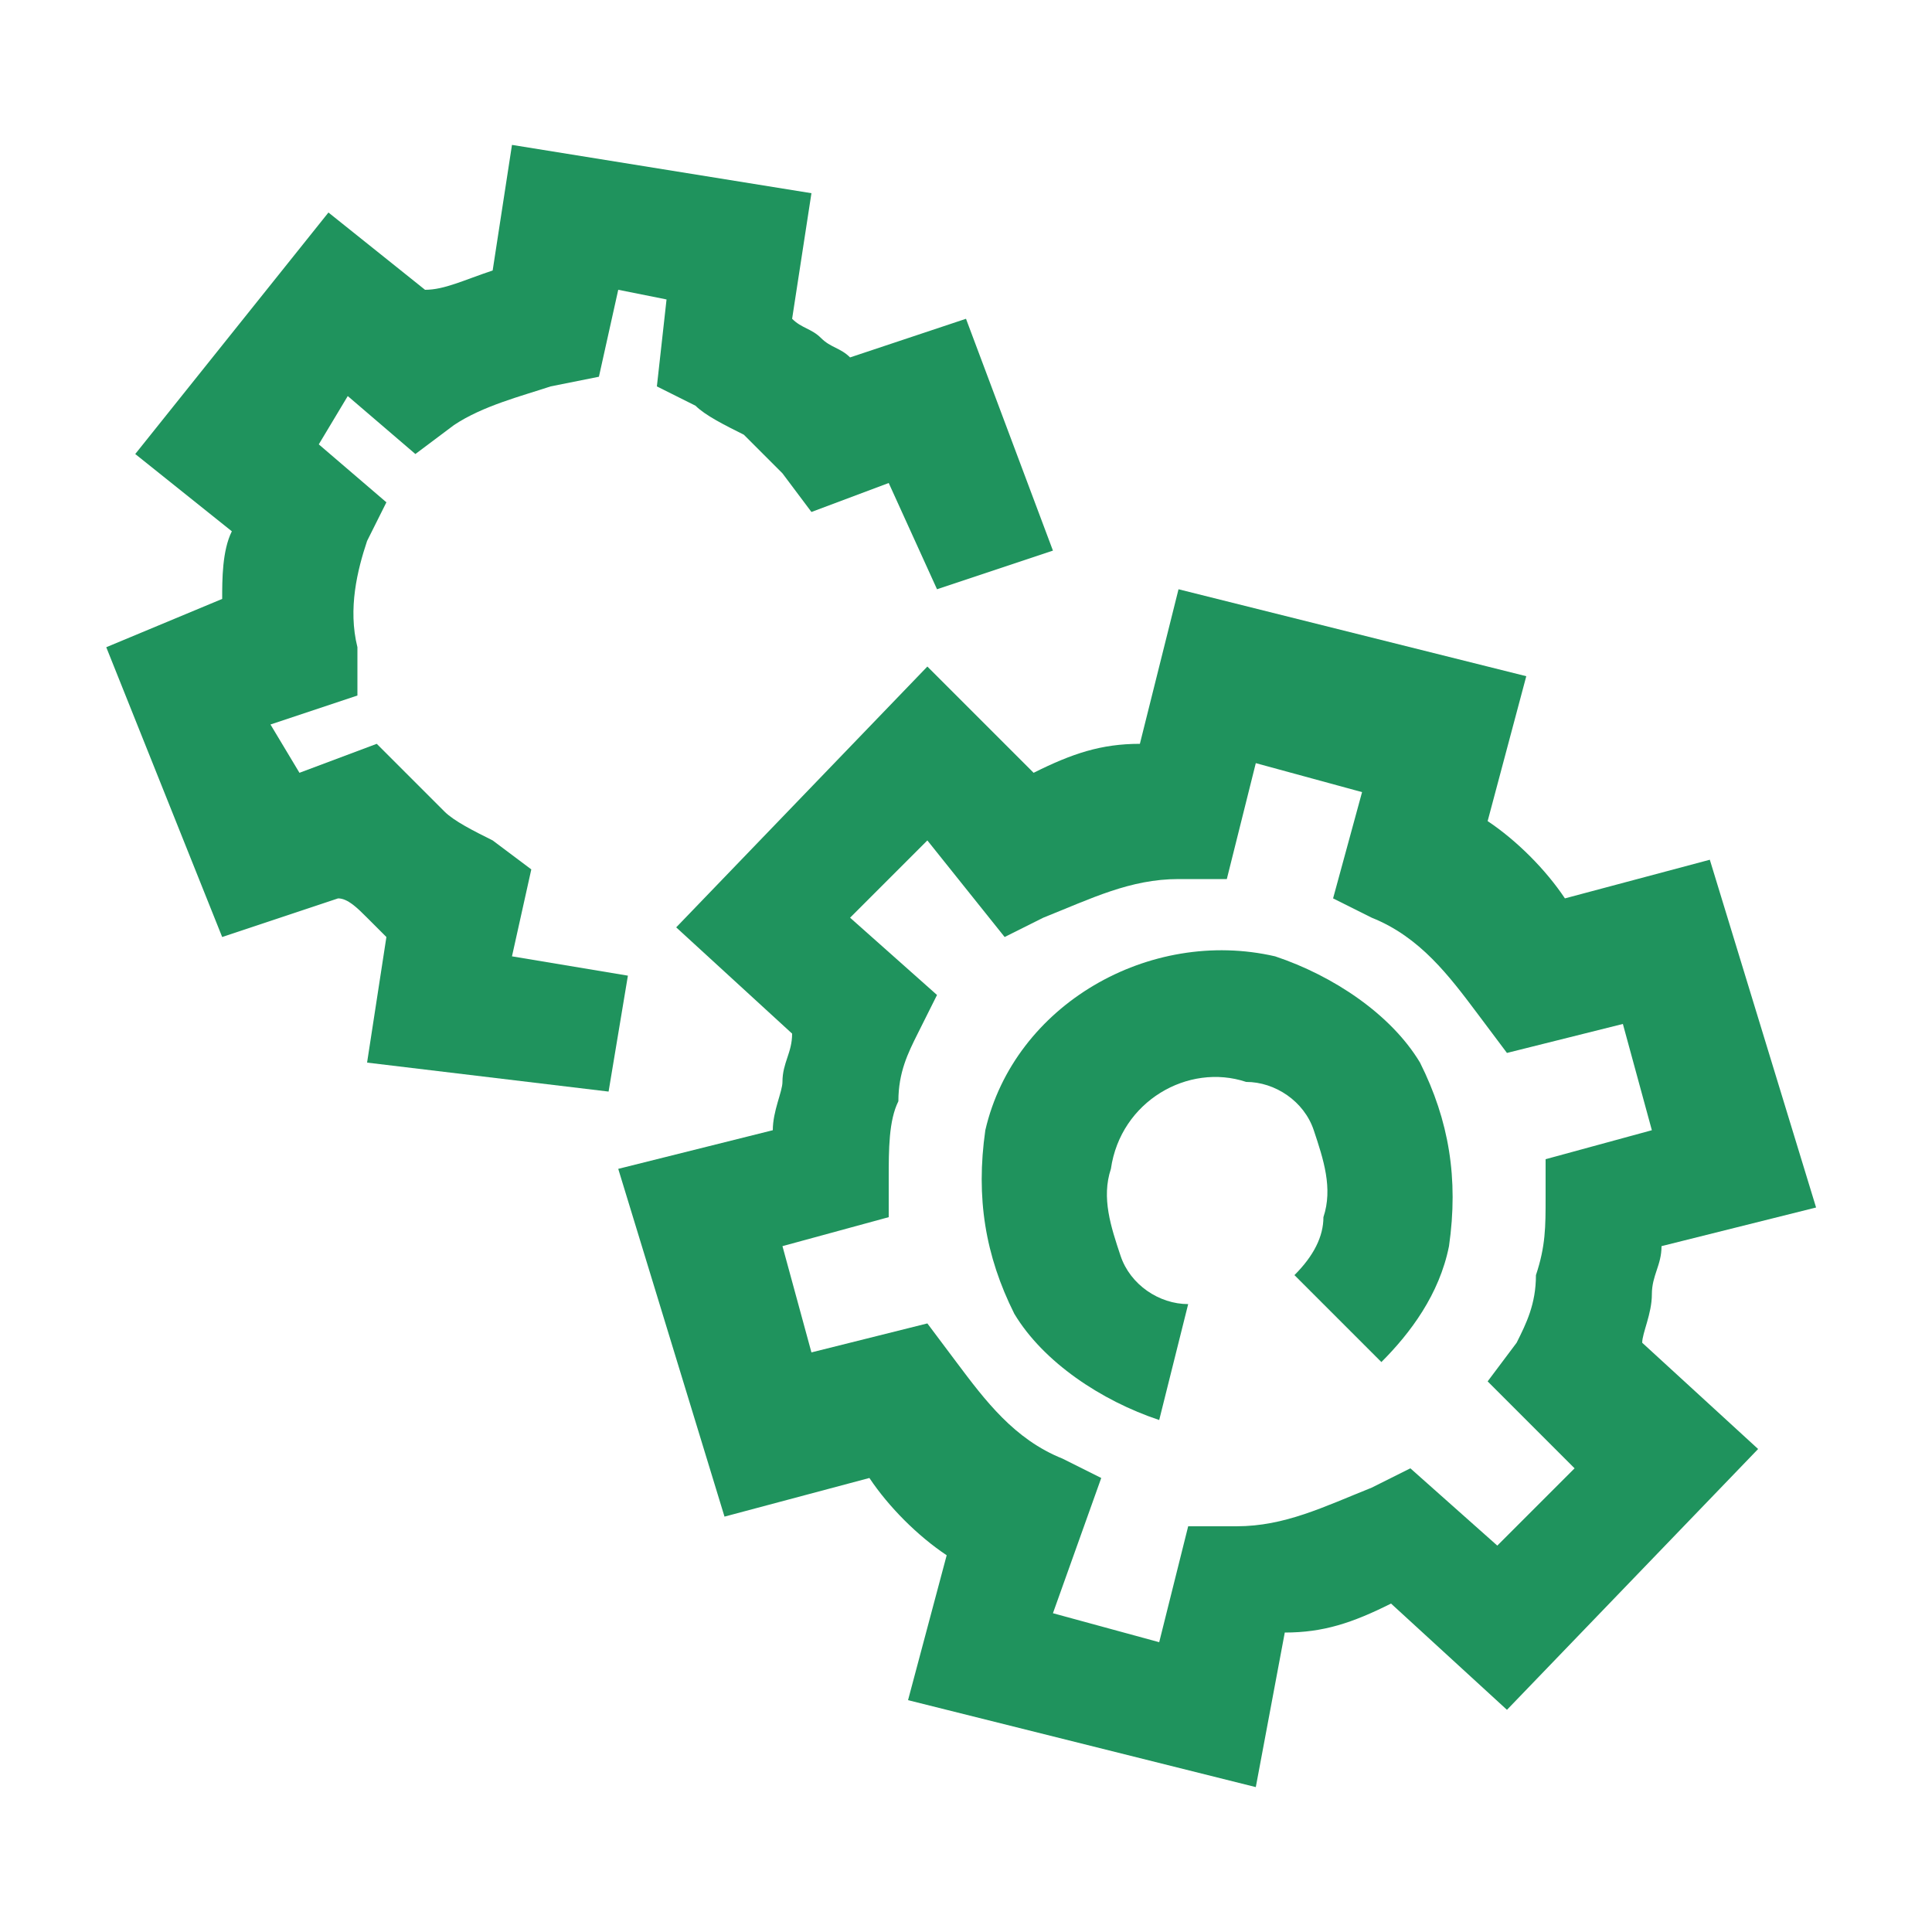
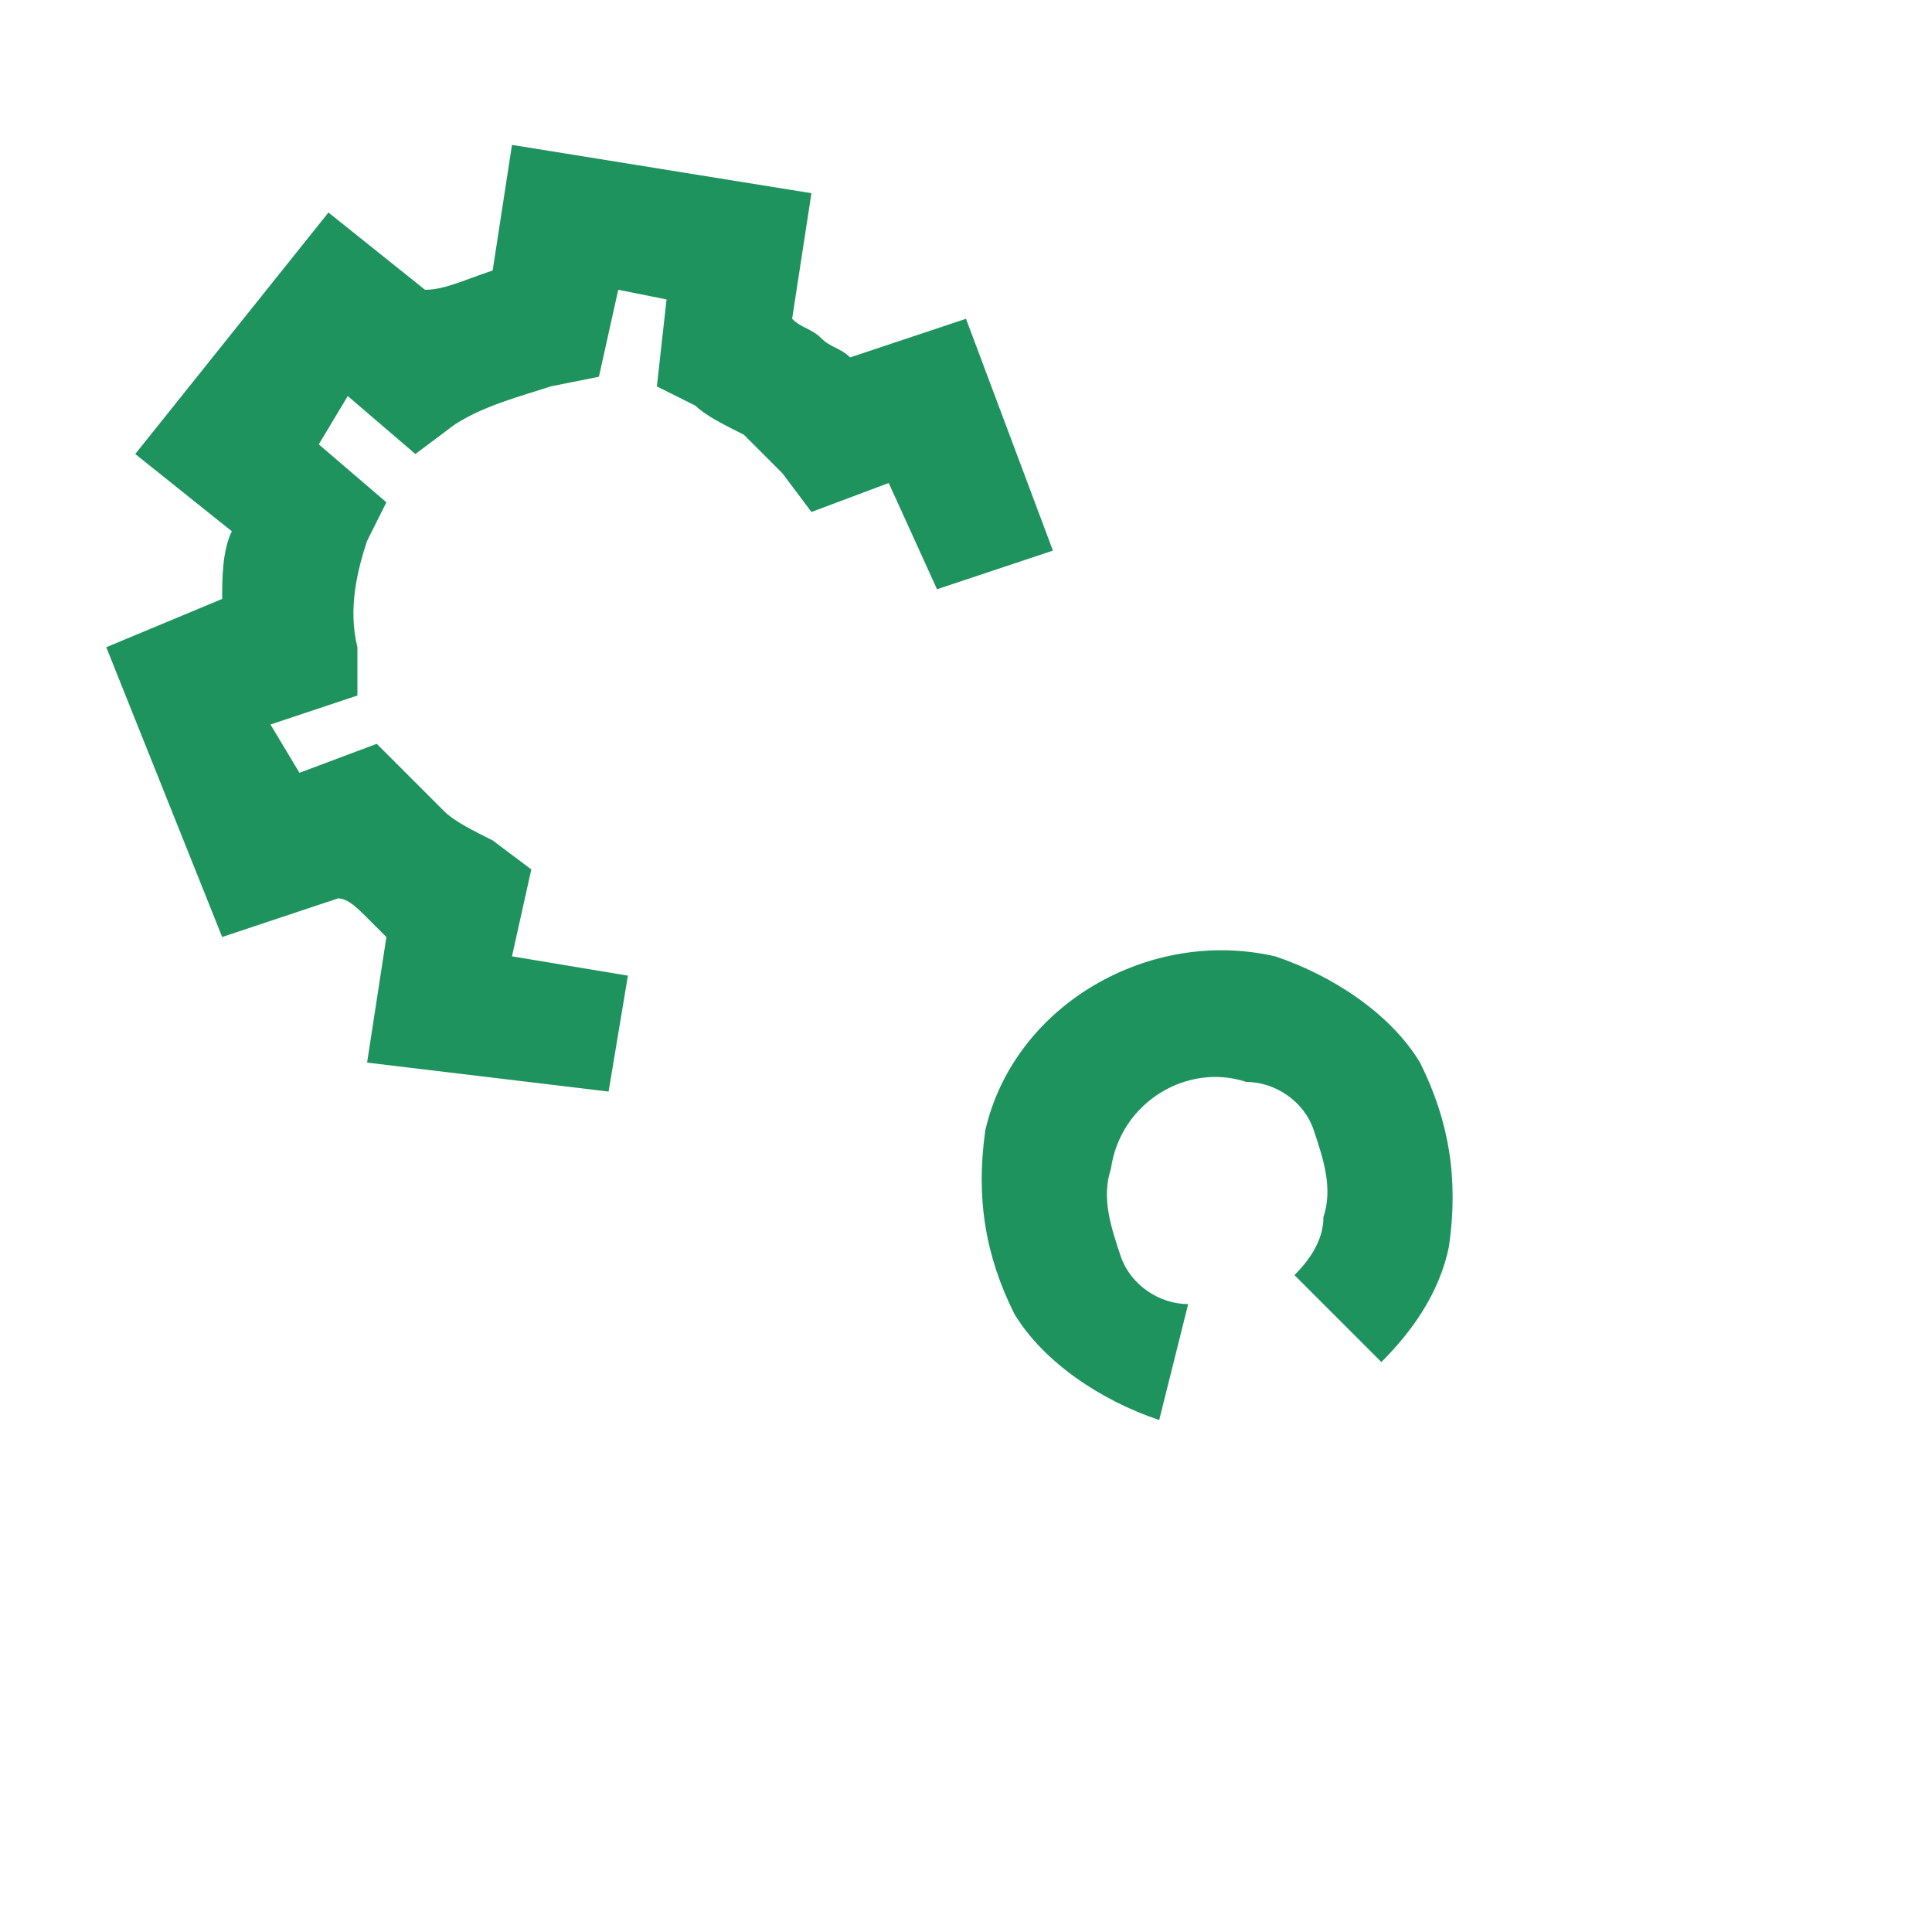
<svg xmlns="http://www.w3.org/2000/svg" version="1.1" id="Layer_1" x="0px" y="0px" viewBox="0 0 20 20" style="enable-background:new 0 0 20 20;" xml:space="preserve">
  <style type="text/css">
	.st0{fill:#1F935D;}
	.st1{fill:#FFFFFF;}
	.st2{fill:#E7C727;}
	.st3{fill:none;stroke:#FFFFFF;stroke-miterlimit:10;}
	.st4{fill:#00324B;}
	.st5{fill:#00A3A3;}
	.st6{fill:#5CC64E;}
	.st7{fill:#009F9F;}
	.st8{fill:none;stroke:#00324B;stroke-width:1.3;stroke-miterlimit:10;}
	.st9{fill:none;stroke:#00A3A3;stroke-width:1.3;stroke-miterlimit:10;}
	.st10{fill:none;stroke:#5CC64E;stroke-width:1.3;stroke-miterlimit:10;}
	.st11{fill:none;stroke:#009F9F;stroke-width:1.3;stroke-miterlimit:10;}
	.st12{fill:none;stroke:#00324B;stroke-width:1.3;stroke-linecap:square;stroke-miterlimit:10;}
	.st13{fill:none;stroke:#1F935D;stroke-width:1.3;stroke-miterlimit:10;}
	.st14{fill:none;}
	.st15{fill-rule:evenodd;clip-rule:evenodd;fill:none;stroke:#1F935D;stroke-width:1.3;stroke-miterlimit:10;}
	
		.st16{fill-rule:evenodd;clip-rule:evenodd;fill:none;stroke:#1F935D;stroke-width:1.3;stroke-linecap:square;stroke-miterlimit:10;}
	.st17{fill:none;stroke:#1F935D;stroke-width:1.3;stroke-linecap:square;stroke-miterlimit:10;}
	.st18{fill:#0D3C27;}
	.st19{fill:#BBF2EB;}
	.st20{fill:#1F925D;}
	.st21{fill:none;stroke:#1F935D;stroke-width:1.5;stroke-miterlimit:10;}
	.st22{fill:none;stroke:#FFFFFF;stroke-width:1.5;stroke-miterlimit:10;}
	.st23{fill:none;stroke:#BBF2EB;stroke-width:1.5;stroke-miterlimit:10;}
	.st24{fill:none;stroke:#0D3C27;stroke-width:1.5;stroke-miterlimit:10;}
	.st25{fill:#BBF2EB;stroke:#FFFFFF;stroke-width:1.1;stroke-miterlimit:10;}
	.st26{fill:#1F935D;stroke:#1F935D;stroke-width:1.3;stroke-miterlimit:10;}
	.st27{fill:#0D3C27;stroke:#0D3C27;stroke-width:1.3;stroke-miterlimit:10;}
	.st28{fill:#0D3C27;stroke:#FFFFFF;stroke-width:1.1;stroke-miterlimit:10;}
	.st29{fill:#E7C727;stroke:#E7C727;stroke-width:1.3;stroke-miterlimit:10;}
	.st30{fill:#1F935D;stroke:#FFFFFF;stroke-width:1.1;stroke-miterlimit:10;}
	.st31{fill:none;stroke:#00324B;stroke-width:1.5;stroke-miterlimit:10;}
	.st32{fill:#00A3A3;stroke:#00A3A3;stroke-width:1.3;stroke-miterlimit:10;}
	.st33{fill:#00A3A3;stroke:#FFFFFF;stroke-width:1.1;stroke-miterlimit:10;}
	.st34{fill:none;stroke:#00A3A3;stroke-width:1.5;stroke-miterlimit:10;}
	.st35{fill:none;stroke:#E7C727;stroke-width:1.5;stroke-miterlimit:10;}
	.st36{fill-rule:evenodd;clip-rule:evenodd;fill:#00A3A3;}
	.st37{fill:#17B38B;}
	.st38{fill-rule:evenodd;clip-rule:evenodd;fill:#E7C727;}
	.st39{fill:none;stroke:#0D3C27;stroke-width:1.1;stroke-miterlimit:10;}
	.st40{fill:none;stroke:#FFFFFF;stroke-width:1.1;stroke-miterlimit:10;}
	.st41{fill-rule:evenodd;clip-rule:evenodd;fill:none;stroke:#00324B;stroke-width:1.5;stroke-miterlimit:10;}
	.st42{fill:#E7C727;stroke:#E7C727;stroke-miterlimit:10;}
	.st43{fill-rule:evenodd;clip-rule:evenodd;fill:none;stroke:#FFFFFF;stroke-width:1.1;stroke-miterlimit:10;}
	.st44{fill:#E7C727;stroke:#FFFFFF;stroke-width:1.1;stroke-miterlimit:10;}
	.st45{fill:none;stroke:#00A3A3;stroke-width:1.5;stroke-linecap:square;stroke-miterlimit:10;}
	.st46{fill:none;stroke:#00A3A3;stroke-miterlimit:10;}
	.st47{fill:none;stroke:#E7C727;stroke-width:1.8;stroke-miterlimit:10;}
	.st48{fill:#00A3A3;stroke:#FFFFFF;stroke-width:1.5;stroke-miterlimit:10;}
	.st49{fill:none;stroke:#E7C727;stroke-width:1.1;stroke-miterlimit:10;}
</style>
  <g>
    <g>
      <path class="st0" d="M6.3,11.3L3.8,11L4,9.7C3.9,9.6,3.8,9.5,3.8,9.5C3.7,9.4,3.6,9.3,3.5,9.3L2.3,9.7l-1.2-3l1.2-0.5    c0-0.2,0-0.5,0.1-0.7l-1-0.8l2-2.5l1,0.8C4.6,3,4.8,2.9,5.1,2.8l0.2-1.3L8.4,2L8.2,3.3c0.1,0.1,0.2,0.1,0.3,0.2    c0.1,0.1,0.2,0.1,0.3,0.2L10,3.3l0.9,2.4L9.7,6.1L9.2,5L8.4,5.3L8.1,4.9C8,4.8,7.9,4.7,7.7,4.5C7.5,4.4,7.3,4.3,7.2,4.2L6.8,4    l0.1-0.9L6.4,3L6.2,3.9L5.7,4C5.4,4.1,5,4.2,4.7,4.4L4.3,4.7L3.6,4.1L3.3,4.6L4,5.2L3.8,5.6C3.7,5.9,3.6,6.3,3.7,6.7l0,0.5    L2.8,7.5L3.1,8l0.8-0.3l0.3,0.3c0.1,0.1,0.3,0.3,0.4,0.4c0.1,0.1,0.3,0.2,0.5,0.3L5.5,9L5.3,9.9l1.2,0.2L6.3,11.3z" />
    </g>
    <g>
-       <path class="st0" d="M13,18.5l-3.6-0.9l0.4-1.5c-0.3-0.2-0.6-0.5-0.8-0.8l-1.5,0.4l-1.1-3.6l1.6-0.4c0-0.2,0.1-0.4,0.1-0.5    c0-0.2,0.1-0.3,0.1-0.5L7,9.6l2.6-2.7L10.7,8c0.4-0.2,0.7-0.3,1.1-0.3l0.4-1.6L15.8,7l-0.4,1.5c0.3,0.2,0.6,0.5,0.8,0.8l1.5-0.4    l1.1,3.6l-1.6,0.4c0,0.2-0.1,0.3-0.1,0.5c0,0.2-0.1,0.4-0.1,0.5l1.2,1.1l-2.6,2.7l-1.2-1.1c-0.4,0.2-0.7,0.3-1.1,0.3L13,18.5z     M10.9,16.7l1.1,0.3l0.3-1.2l0.5,0c0.5,0,0.9-0.2,1.4-0.4l0.4-0.2l0.9,0.8l0.8-0.8l-0.9-0.9l0.3-0.4c0.1-0.2,0.2-0.4,0.2-0.7    c0.1-0.3,0.1-0.5,0.1-0.8l0-0.4l1.1-0.3l-0.3-1.1l-1.2,0.3l-0.3-0.4c-0.3-0.4-0.6-0.8-1.1-1l-0.4-0.2l0.3-1.1l-1.1-0.3l-0.3,1.2    l-0.5,0c-0.5,0-0.9,0.2-1.4,0.4l-0.4,0.2L9.6,8.7L8.8,9.5l0.9,0.8l-0.2,0.4c-0.1,0.2-0.2,0.4-0.2,0.7c-0.1,0.2-0.1,0.5-0.1,0.8    l0,0.4l-1.1,0.3l0.3,1.1l1.2-0.3l0.3,0.4c0.3,0.4,0.6,0.8,1.1,1l0.4,0.2L10.9,16.7z" />
-       <path class="st0" d="M12,14.7c-0.6-0.2-1.2-0.6-1.5-1.1c-0.3-0.6-0.4-1.2-0.3-1.9c0.3-1.3,1.7-2.1,3-1.8c0.6,0.2,1.2,0.6,1.5,1.1    c0.3,0.6,0.4,1.2,0.3,1.9c-0.1,0.5-0.4,0.9-0.7,1.2l-0.9-0.9c0.2-0.2,0.3-0.4,0.3-0.6c0.1-0.3,0-0.6-0.1-0.9s-0.4-0.5-0.7-0.5    c-0.6-0.2-1.3,0.2-1.4,0.9c-0.1,0.3,0,0.6,0.1,0.9s0.4,0.5,0.7,0.5L12,14.7z" />
+       <path class="st0" d="M12,14.7c-0.6-0.2-1.2-0.6-1.5-1.1c-0.3-0.6-0.4-1.2-0.3-1.9c0.3-1.3,1.7-2.1,3-1.8c0.6,0.2,1.2,0.6,1.5,1.1    c0.3,0.6,0.4,1.2,0.3,1.9c-0.1,0.5-0.4,0.9-0.7,1.2l-0.9-0.9c0.2-0.2,0.3-0.4,0.3-0.6c0.1-0.3,0-0.6-0.1-0.9s-0.4-0.5-0.7-0.5    c-0.6-0.2-1.3,0.2-1.4,0.9c-0.1,0.3,0,0.6,0.1,0.9s0.4,0.5,0.7,0.5z" />
    </g>
  </g>
</svg>